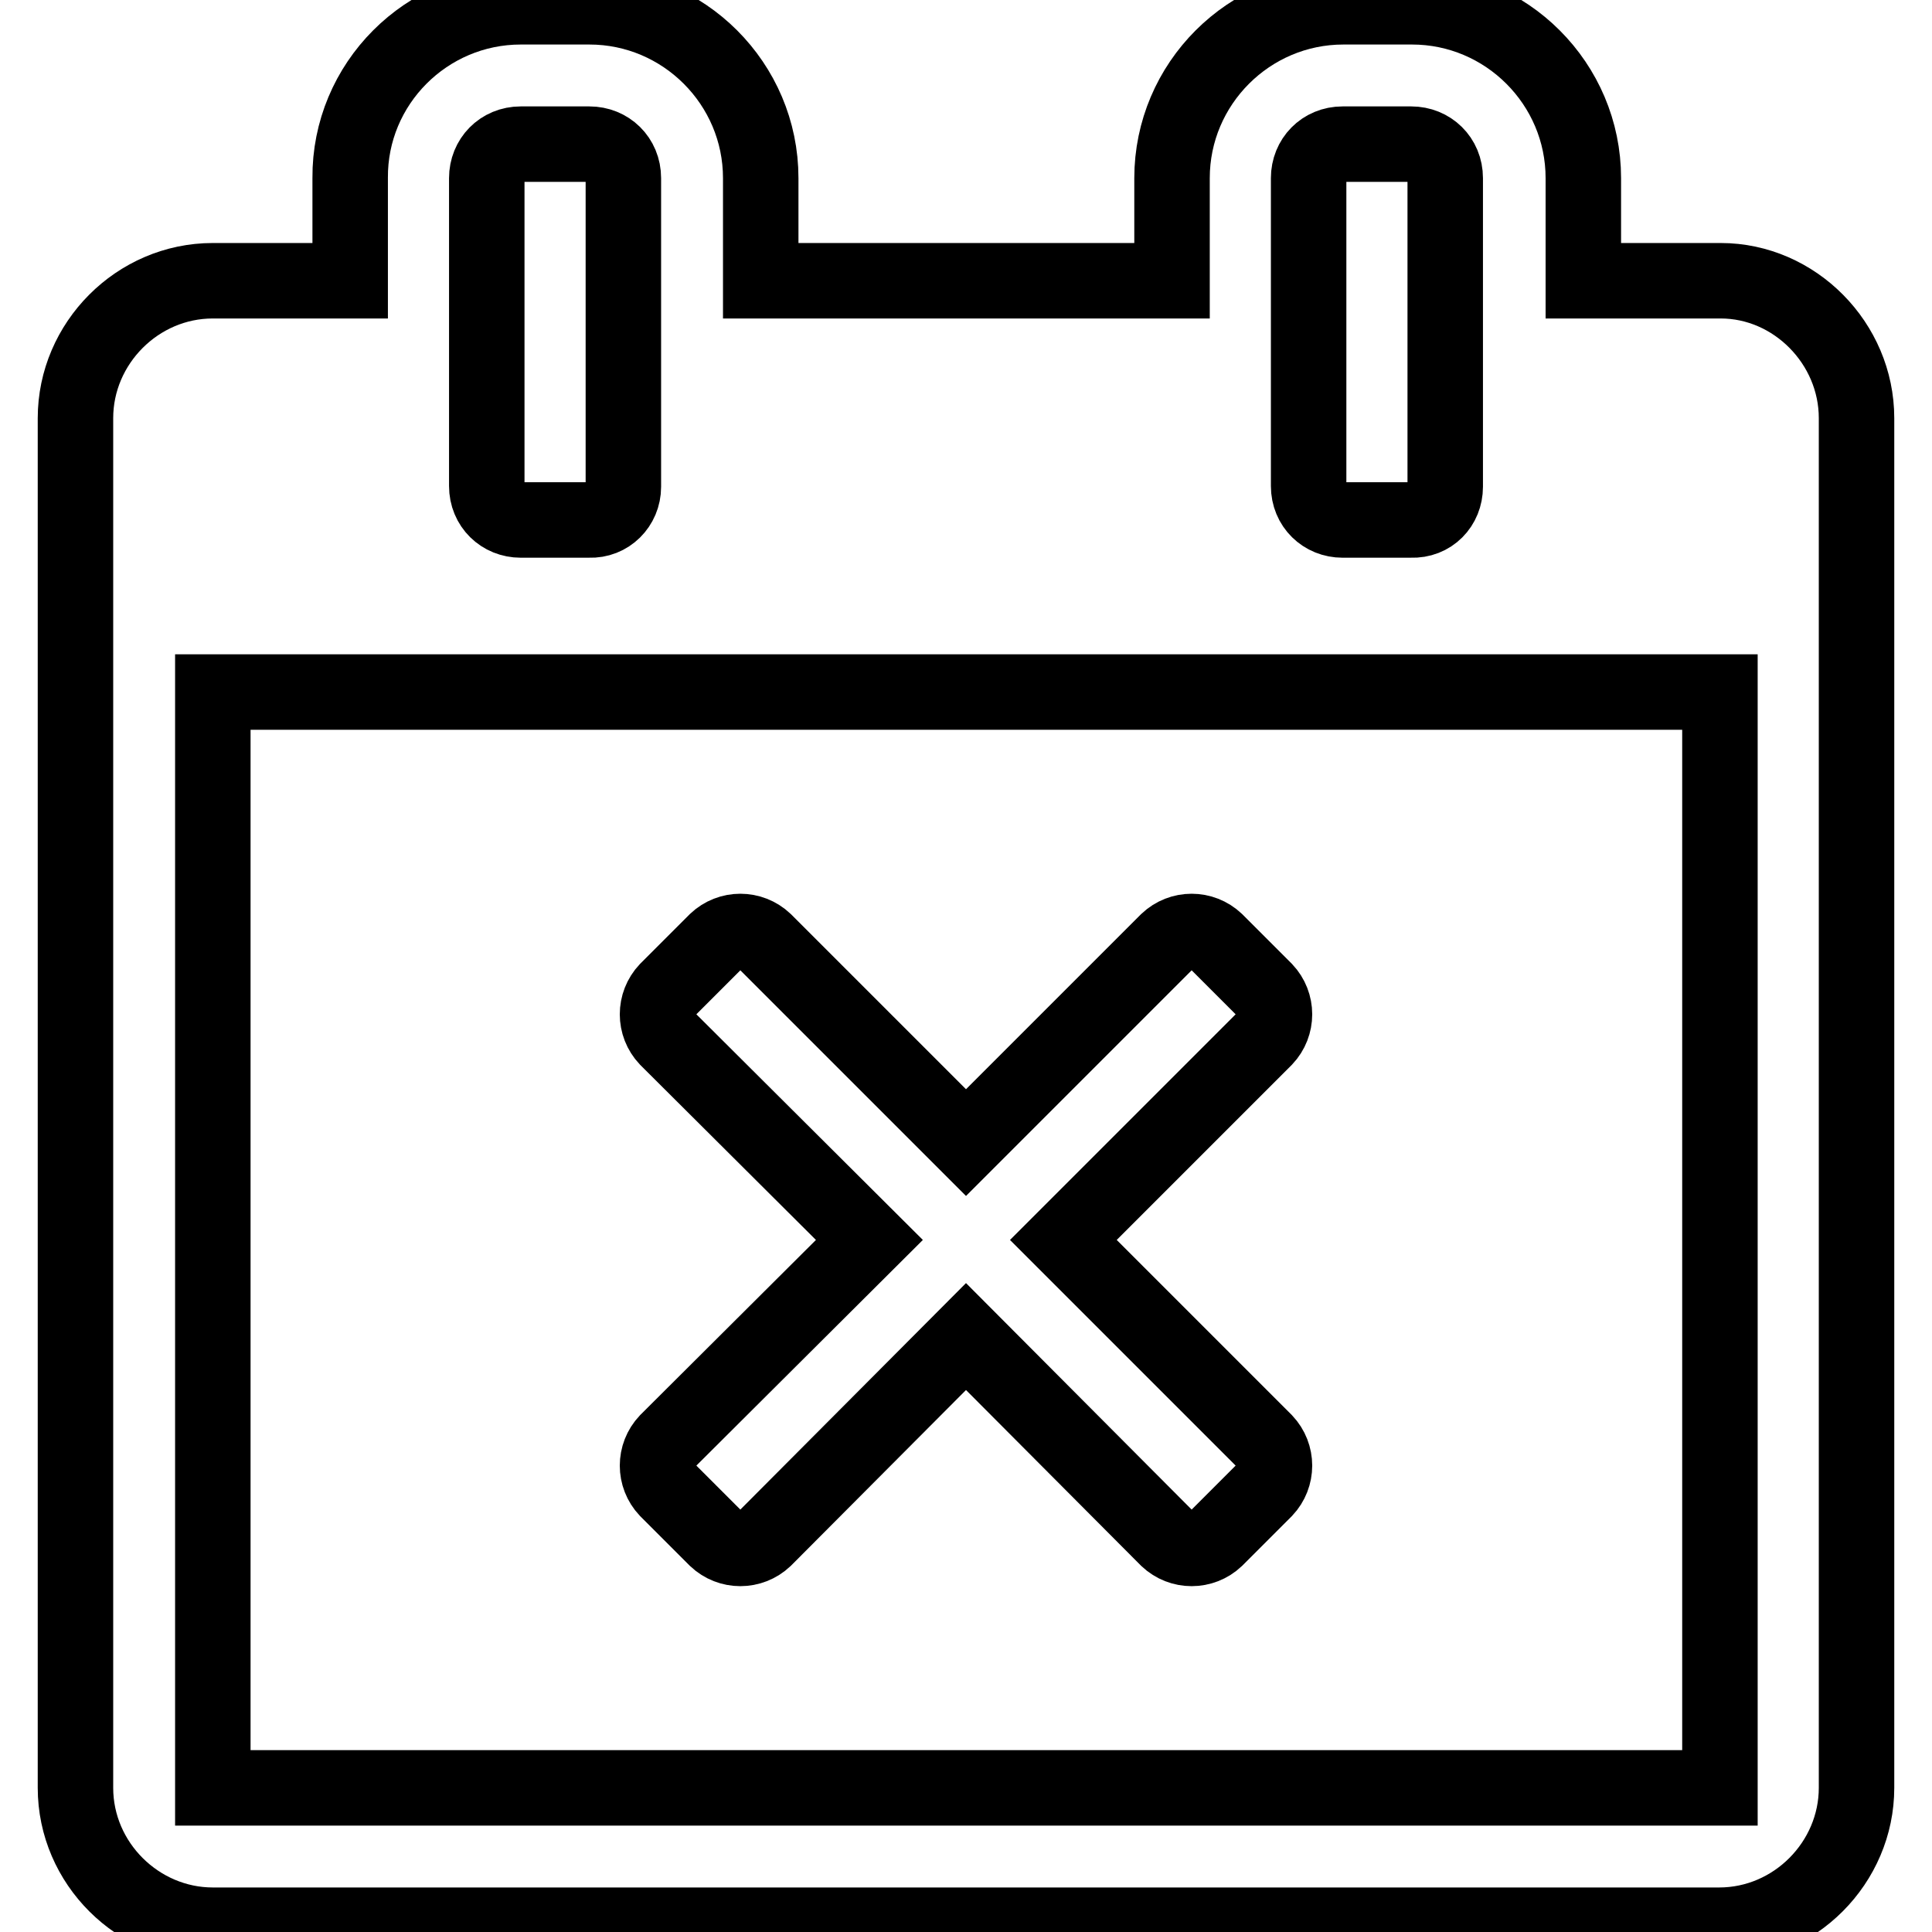
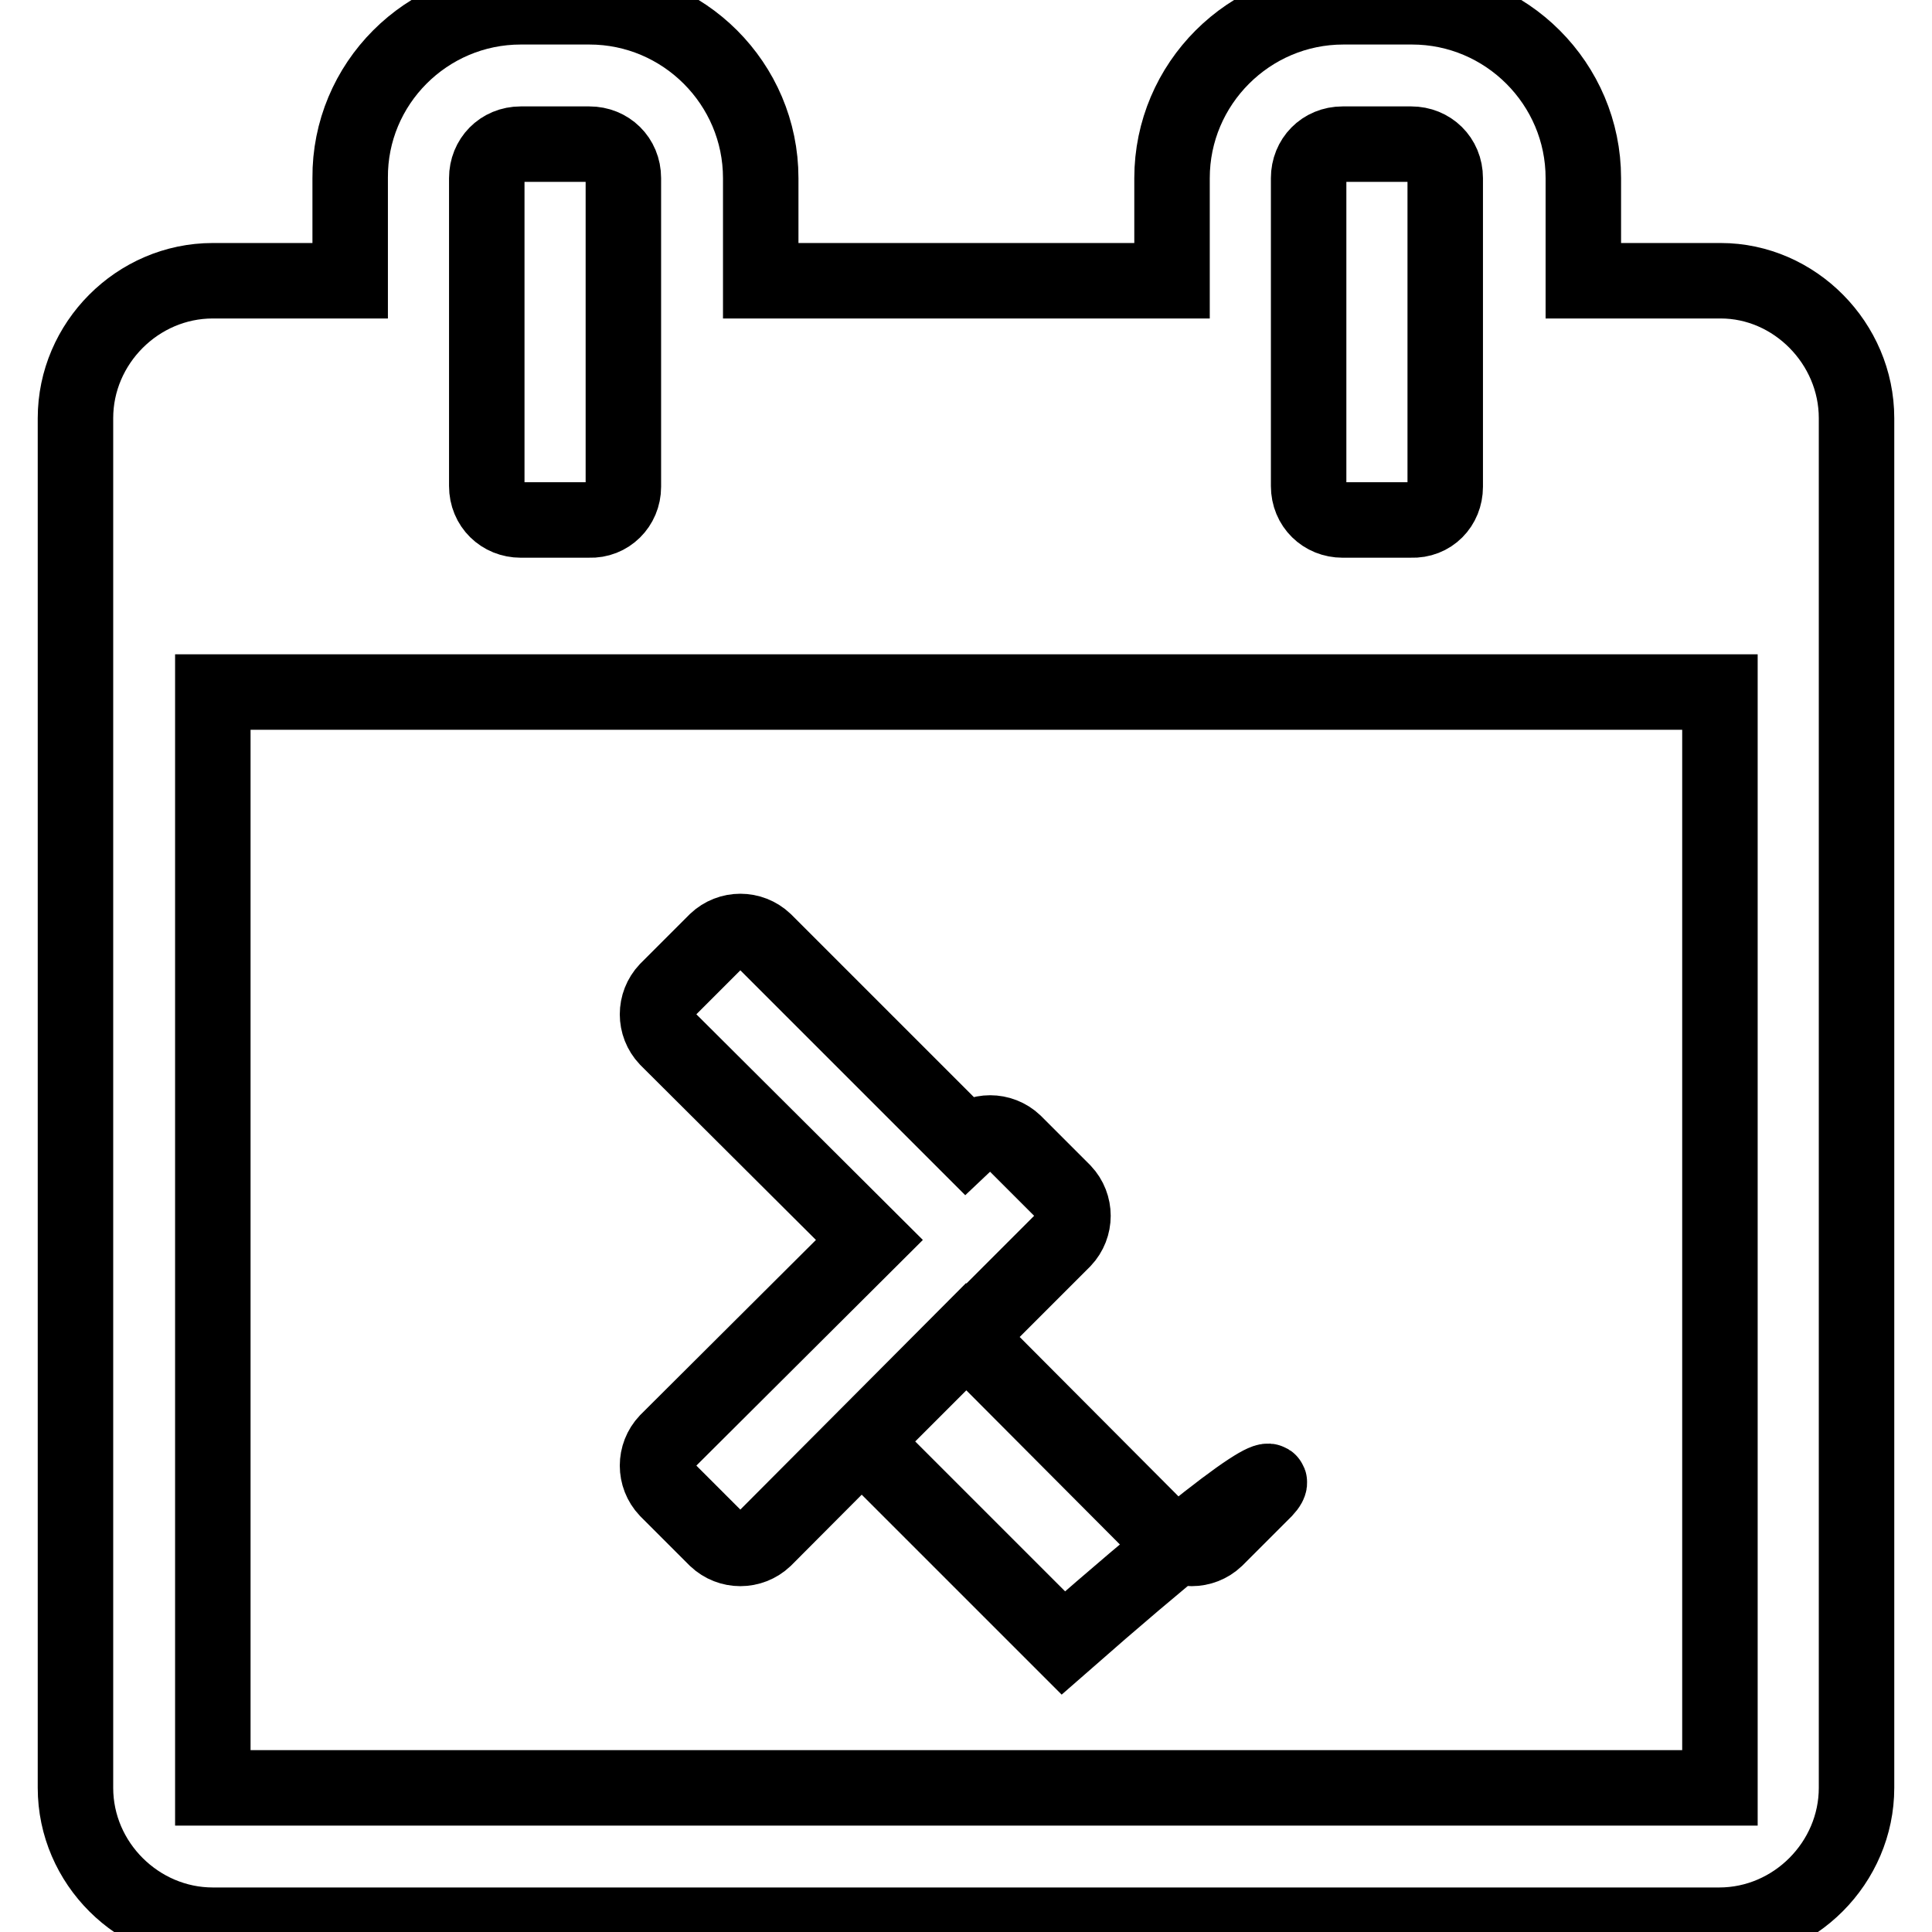
<svg xmlns="http://www.w3.org/2000/svg" version="1.1" x="0px" y="0px" viewBox="0 0 256 256" enable-background="new 0 0 256 256" xml:space="preserve">
  <g>
-     <path stroke-width="10" fill-opacity="0" stroke="#000000" d="M167.6,197.4l-6.5,6.5c-1.8,1.7-4.6,1.7-6.4,0L128,177.1l-26.7,26.8c-1.8,1.7-4.6,1.7-6.4,0l-6.5-6.5 c-1.7-1.8-1.7-4.6,0-6.4l26.8-26.7l-26.8-26.7c-1.7-1.8-1.7-4.6,0-6.4l6.5-6.5c1.8-1.7,4.6-1.7,6.4,0l26.7,26.7l26.7-26.7 c1.8-1.7,4.6-1.7,6.4,0l6.5,6.5c1.7,1.8,1.7,4.6,0,6.4l-26.7,26.7l26.7,26.7C169.3,192.8,169.3,195.6,167.6,197.4z M28.2,236.9 h199.7V91.7H28.2V236.9z M82.6,64.5V23.6c0-2.6-2-4.5-4.5-4.5H69c-2.6,0-4.5,2-4.5,4.5v40.8c0,2.6,2,4.5,4.5,4.5h9.1 C80.6,69,82.6,67,82.6,64.5z M191.5,64.5V23.6c0-2.6-2-4.5-4.5-4.5h-9.1c-2.6,0-4.5,2-4.5,4.5v40.8c0,2.6,2,4.5,4.5,4.5h9.1 C189.6,69,191.5,67,191.5,64.5z M246,55.4v181.5c0,9.9-8.2,18.2-18.2,18.2H28.2c-9.9,0-18.2-8.2-18.2-18.2V55.4 c0-9.9,8.2-18.2,18.2-18.2h18.2V23.6C46.3,11.1,56.5,0.9,69,0.9h9.1c12.5,0,22.7,10.2,22.7,22.7v13.6h54.5V23.6 c0-12.5,10.2-22.7,22.7-22.7h9.1c12.5,0,22.7,10.2,22.7,22.7v13.6h18.2C237.8,37.2,246,45.5,246,55.4L246,55.4z" />
+     <path stroke-width="10" fill-opacity="0" stroke="#000000" d="M167.6,197.4l-6.5,6.5c-1.8,1.7-4.6,1.7-6.4,0L128,177.1l-26.7,26.8c-1.8,1.7-4.6,1.7-6.4,0l-6.5-6.5 c-1.7-1.8-1.7-4.6,0-6.4l26.8-26.7l-26.8-26.7c-1.7-1.8-1.7-4.6,0-6.4l6.5-6.5c1.8-1.7,4.6-1.7,6.4,0l26.7,26.7c1.8-1.7,4.6-1.7,6.4,0l6.5,6.5c1.7,1.8,1.7,4.6,0,6.4l-26.7,26.7l26.7,26.7C169.3,192.8,169.3,195.6,167.6,197.4z M28.2,236.9 h199.7V91.7H28.2V236.9z M82.6,64.5V23.6c0-2.6-2-4.5-4.5-4.5H69c-2.6,0-4.5,2-4.5,4.5v40.8c0,2.6,2,4.5,4.5,4.5h9.1 C80.6,69,82.6,67,82.6,64.5z M191.5,64.5V23.6c0-2.6-2-4.5-4.5-4.5h-9.1c-2.6,0-4.5,2-4.5,4.5v40.8c0,2.6,2,4.5,4.5,4.5h9.1 C189.6,69,191.5,67,191.5,64.5z M246,55.4v181.5c0,9.9-8.2,18.2-18.2,18.2H28.2c-9.9,0-18.2-8.2-18.2-18.2V55.4 c0-9.9,8.2-18.2,18.2-18.2h18.2V23.6C46.3,11.1,56.5,0.9,69,0.9h9.1c12.5,0,22.7,10.2,22.7,22.7v13.6h54.5V23.6 c0-12.5,10.2-22.7,22.7-22.7h9.1c12.5,0,22.7,10.2,22.7,22.7v13.6h18.2C237.8,37.2,246,45.5,246,55.4L246,55.4z" />
  </g>
</svg>